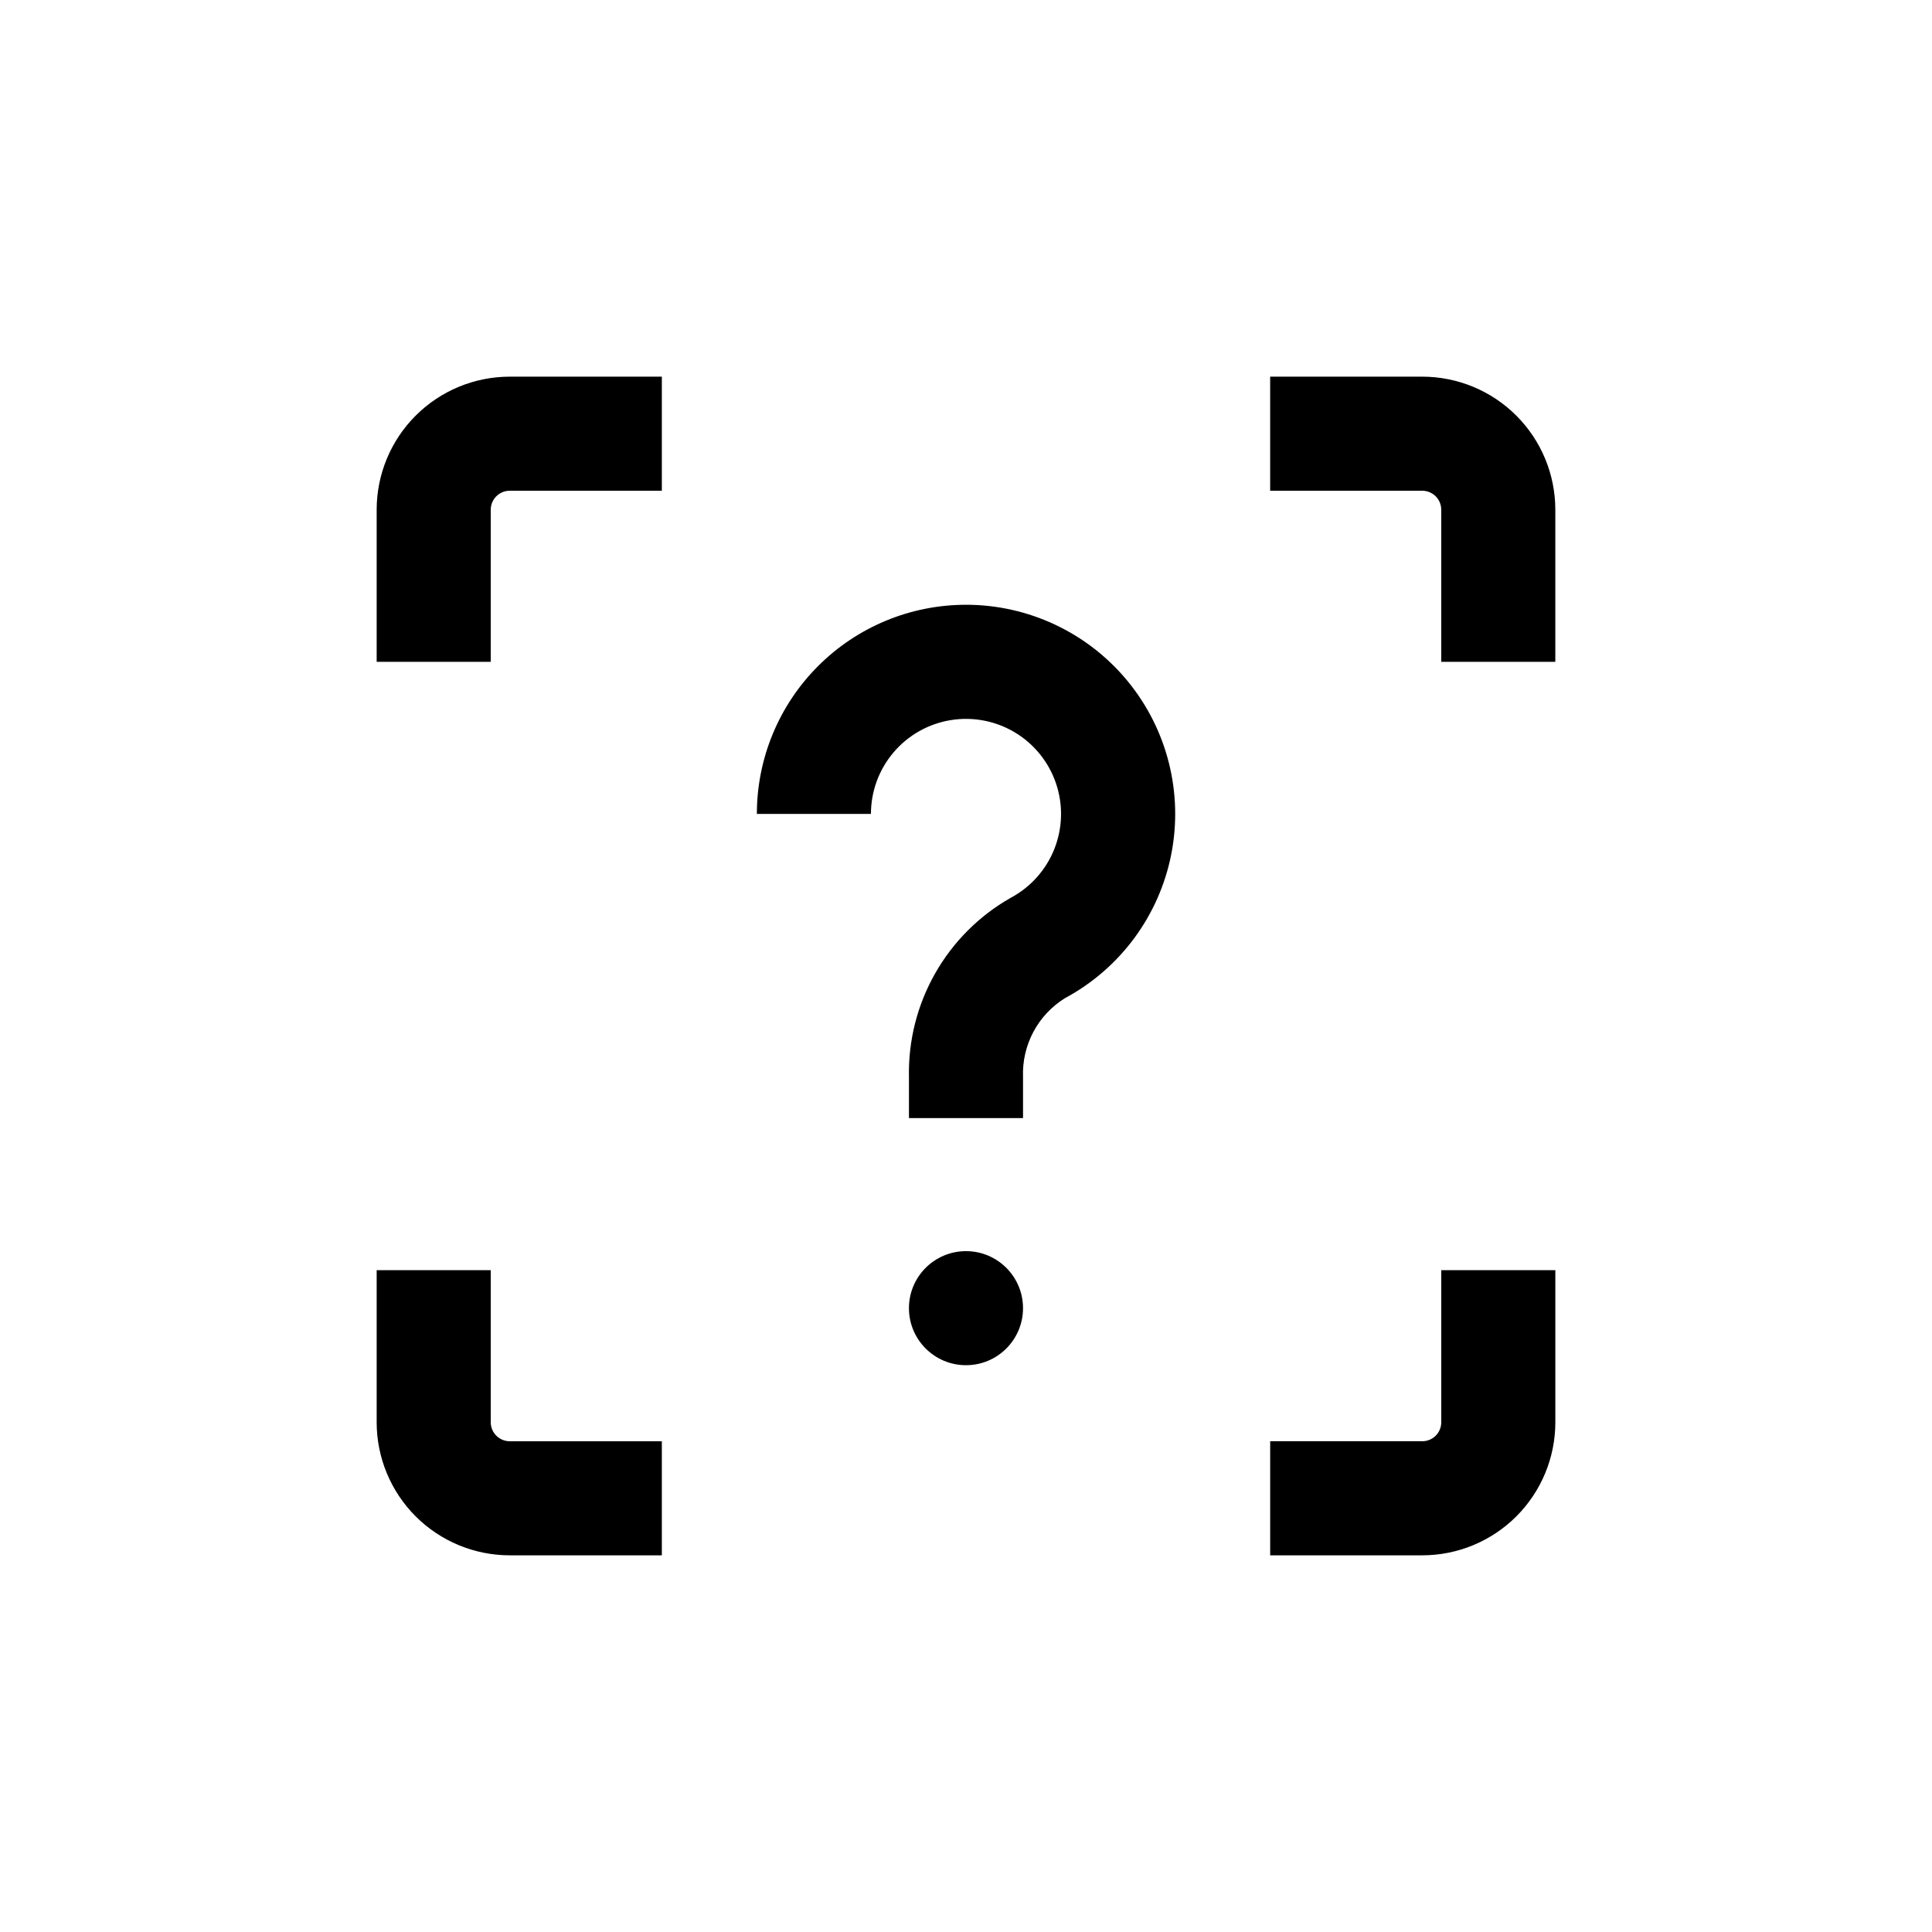
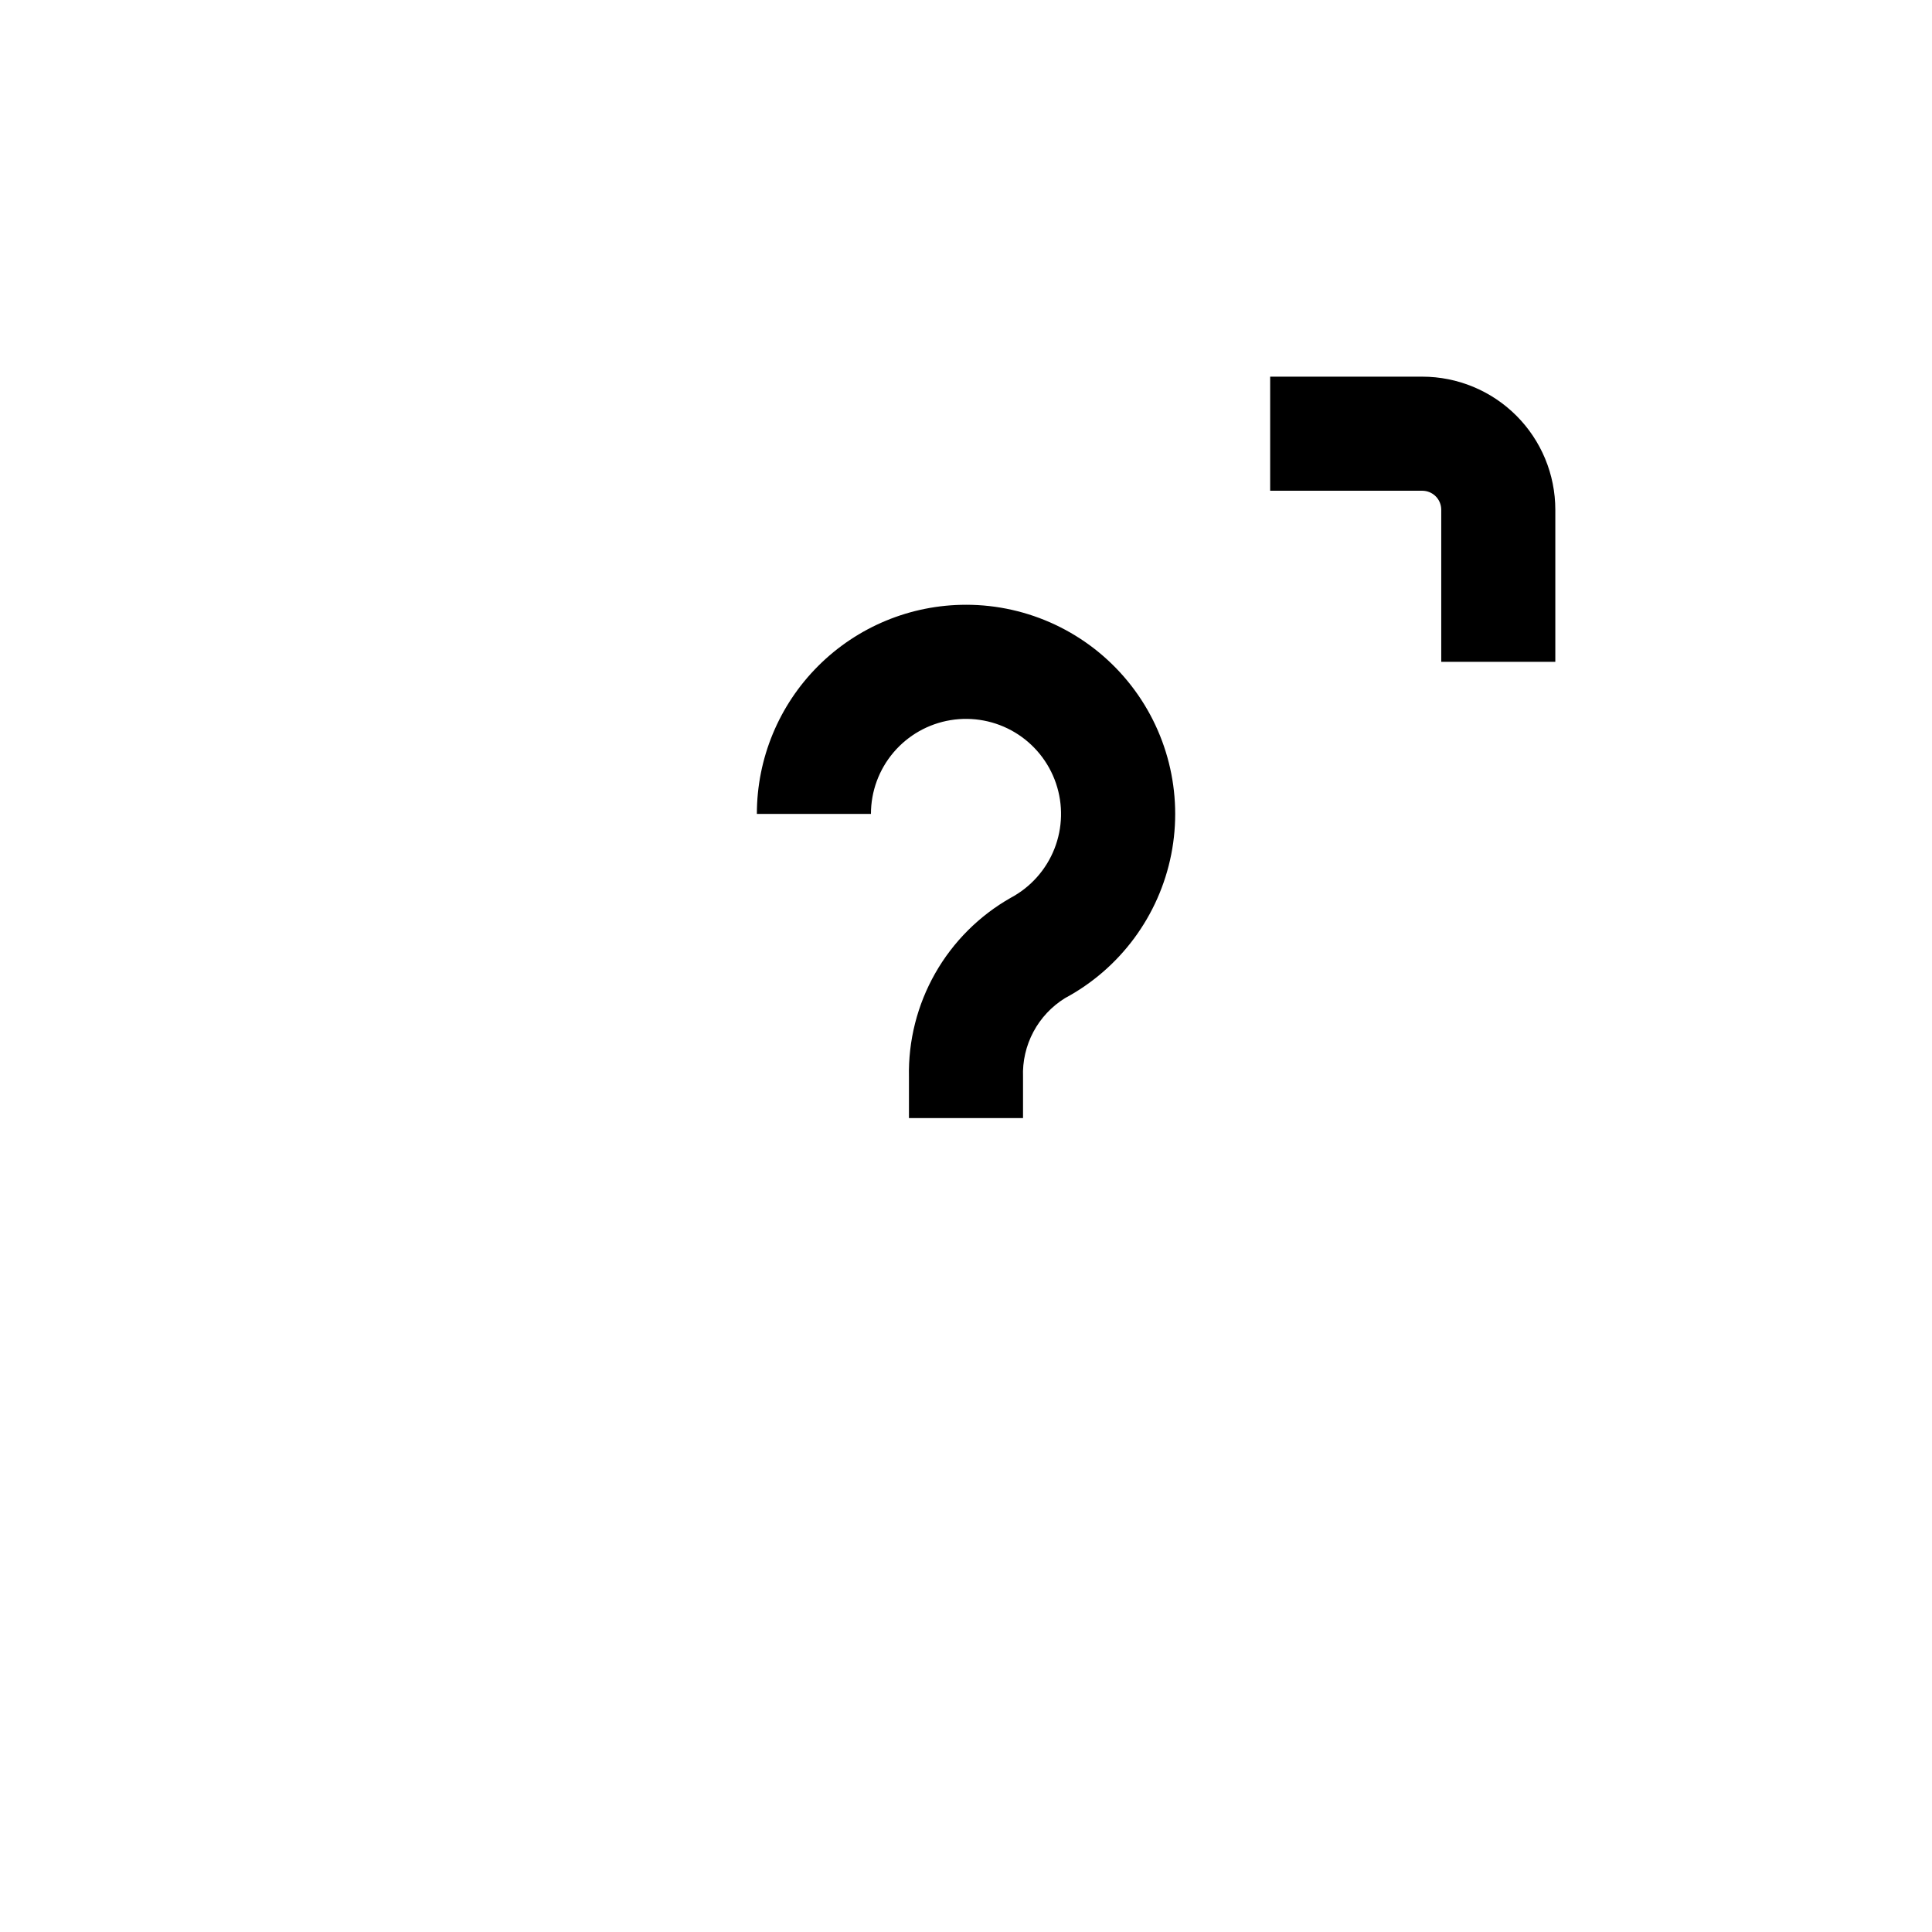
<svg xmlns="http://www.w3.org/2000/svg" fill="#000000" width="800px" height="800px" version="1.1" viewBox="144 144 512 512">
  <g>
-     <path d="m415.11 490.68c0 8.348-6.766 15.113-15.113 15.113s-15.117-6.766-15.117-15.113 6.769-15.113 15.117-15.113 15.113 6.766 15.113 15.113" />
-     <path d="m243.82 279.09v40.305h30.23v-40.305c0-2.785 2.254-5.039 5.039-5.039h40.305v-30.23h-40.305c-9.355 0-18.324 3.715-24.938 10.332-6.617 6.613-10.332 15.582-10.332 24.938z" />
    <path d="m520.91 243.82h-40.305v30.23h40.305c1.336 0 2.617 0.531 3.562 1.477 0.945 0.941 1.473 2.223 1.473 3.562v40.305h30.23v-40.305c0-9.355-3.715-18.324-10.328-24.938-6.617-6.617-15.586-10.332-24.938-10.332z" />
-     <path d="m525.95 520.91c0 1.336-0.527 2.617-1.473 3.562-0.945 0.945-2.227 1.473-3.562 1.473h-40.305v30.23h40.305c9.352 0 18.32-3.715 24.938-10.328 6.613-6.617 10.328-15.586 10.328-24.938v-40.305h-30.23z" />
-     <path d="m243.82 520.91c0 9.352 3.715 18.32 10.332 24.938 6.613 6.613 15.582 10.328 24.938 10.328h40.305v-30.23h-40.305c-2.785 0-5.039-2.254-5.039-5.035v-40.305h-30.23z" />
    <path d="m400 304.27c-14.699 0-28.797 5.84-39.188 16.234-10.395 10.391-16.234 24.488-16.234 39.188h30.23c0-5.969 2.121-11.742 5.984-16.293 3.863-4.551 9.215-7.582 15.102-8.551 5.891-0.973 11.934 0.176 17.051 3.242 5.121 3.07 8.984 7.856 10.902 13.504 1.922 5.652 1.773 11.801-0.418 17.352-2.191 5.551-6.281 10.145-11.543 12.961-8.367 4.746-15.297 11.668-20.051 20.031-4.754 8.367-7.156 17.859-6.953 27.48v10.883h30.23v-10.883c-0.16-4.16 0.789-8.285 2.742-11.957 1.957-3.676 4.852-6.762 8.391-8.953 14.609-7.848 24.934-21.824 28.145-38.09 3.207-16.27-1.035-33.117-11.566-45.926s-26.246-20.227-42.824-20.223z" />
  </g>
</svg>